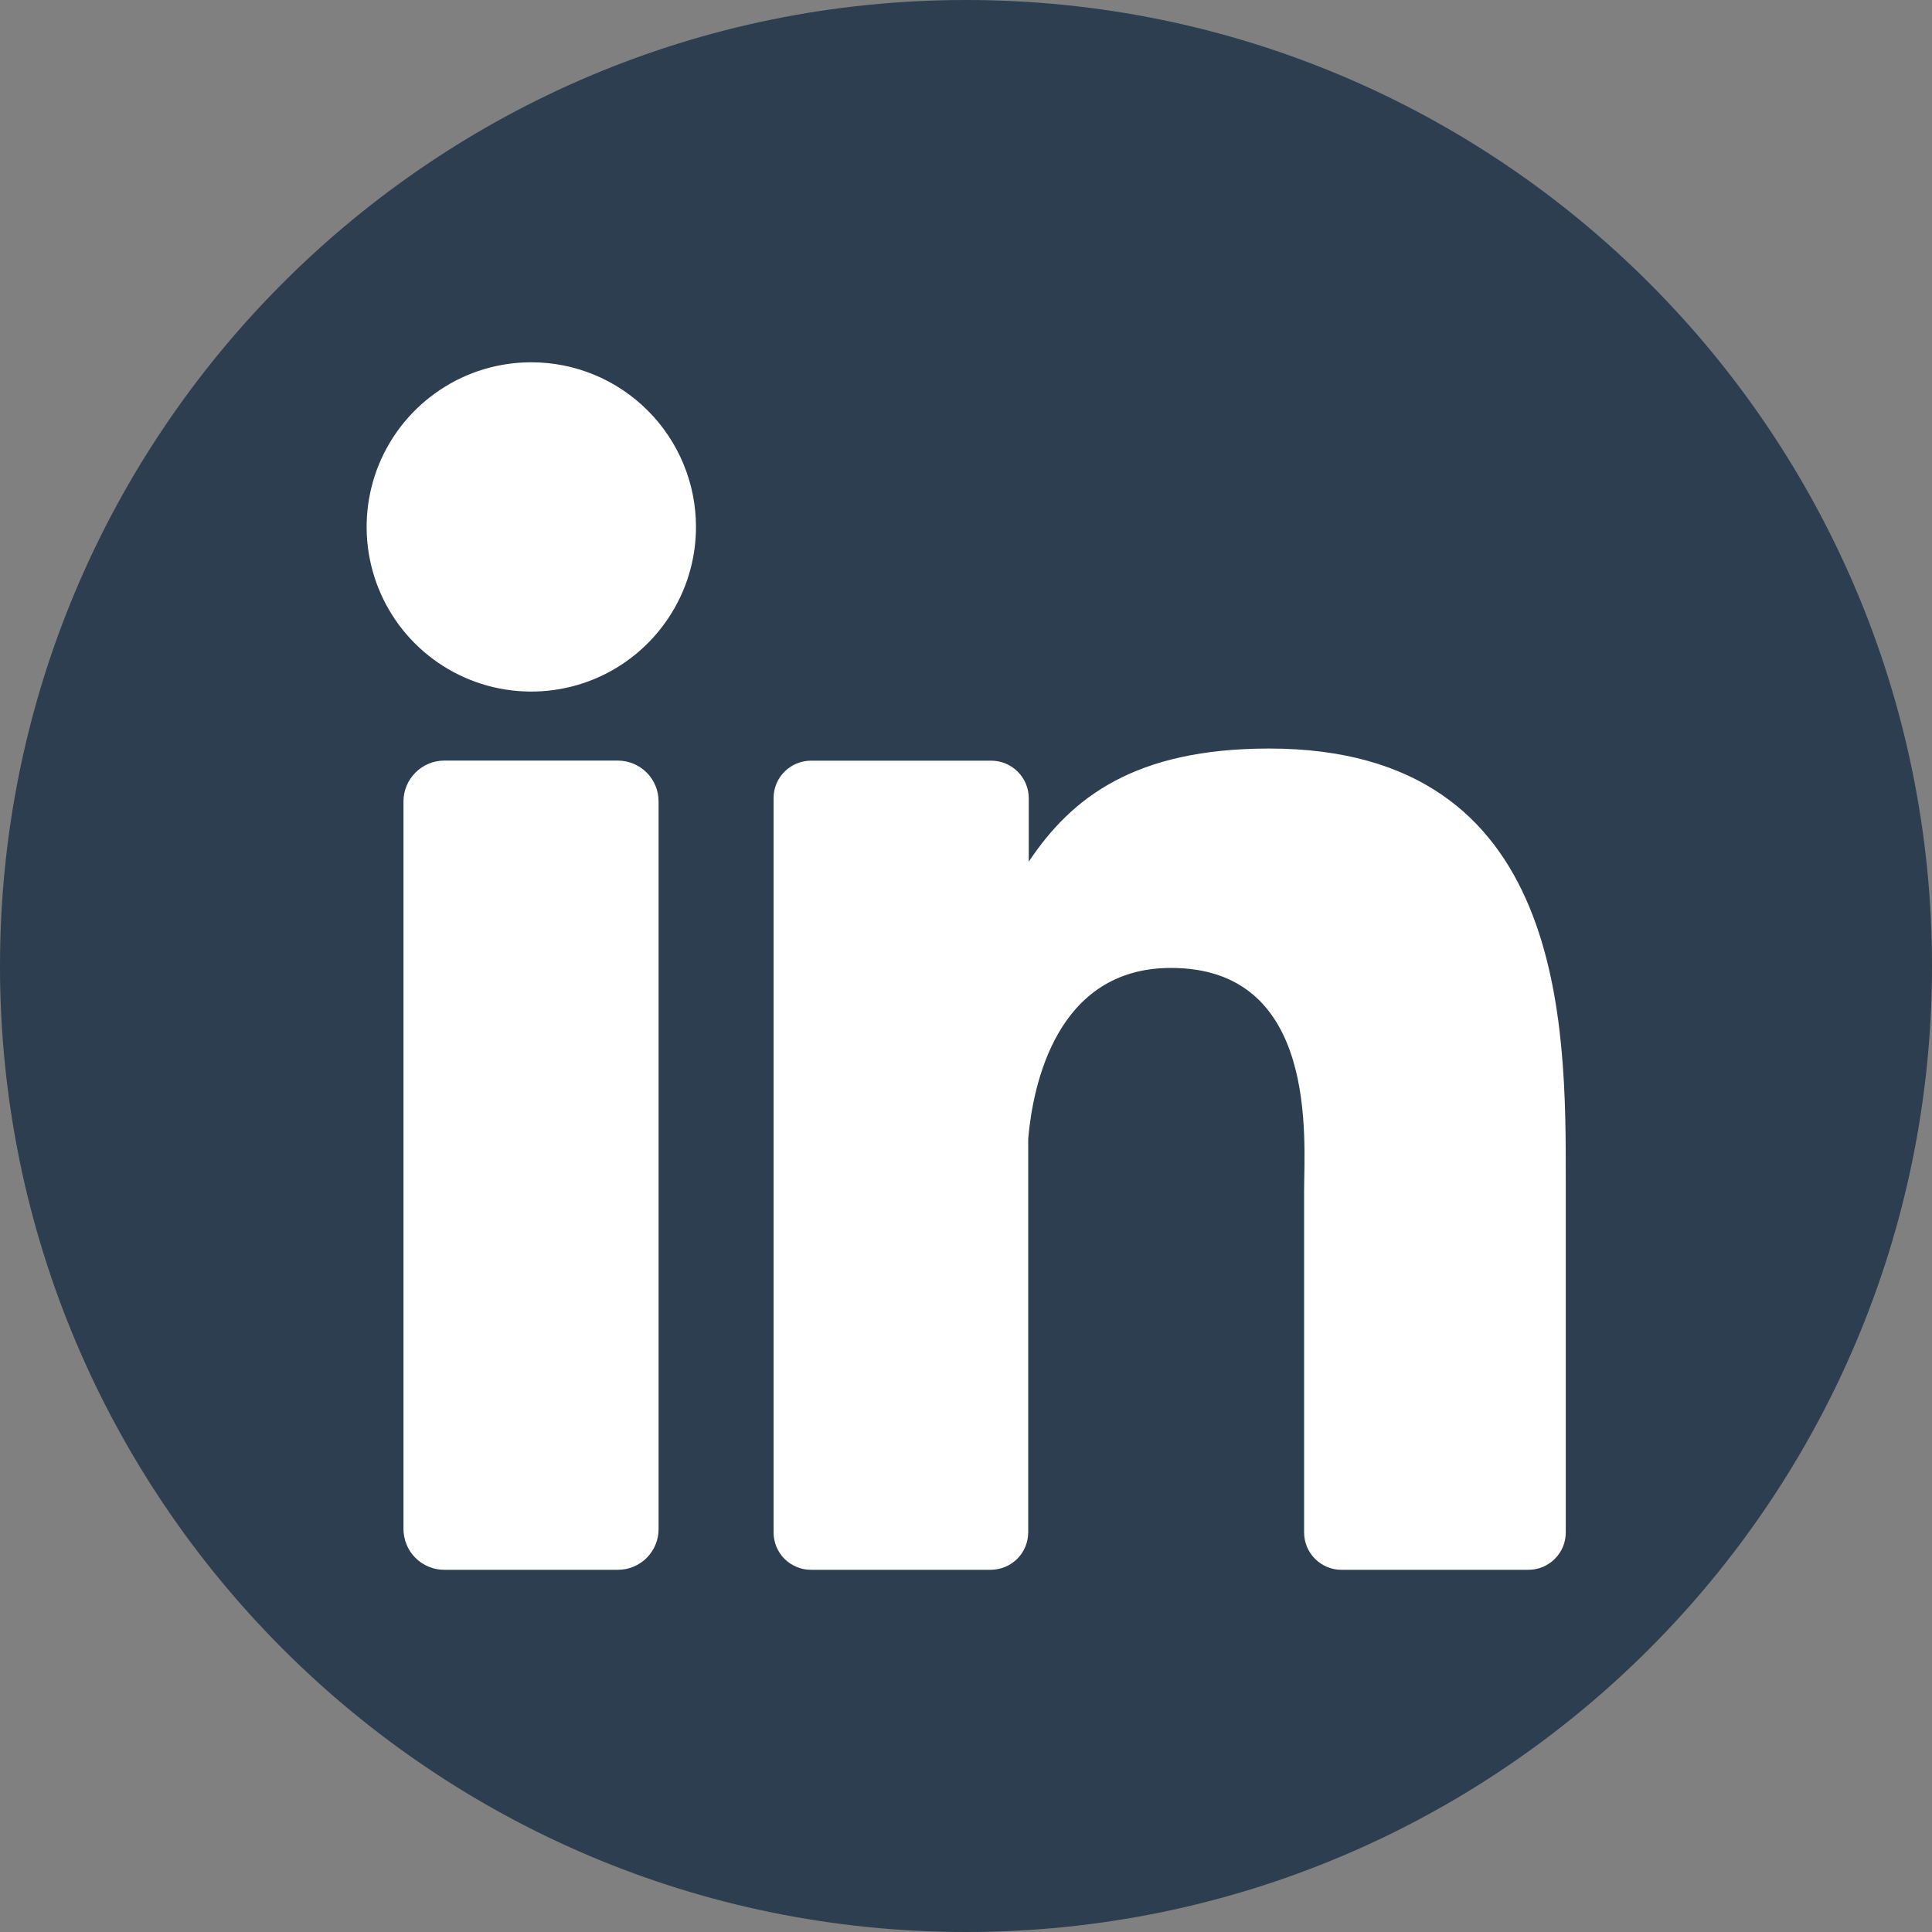
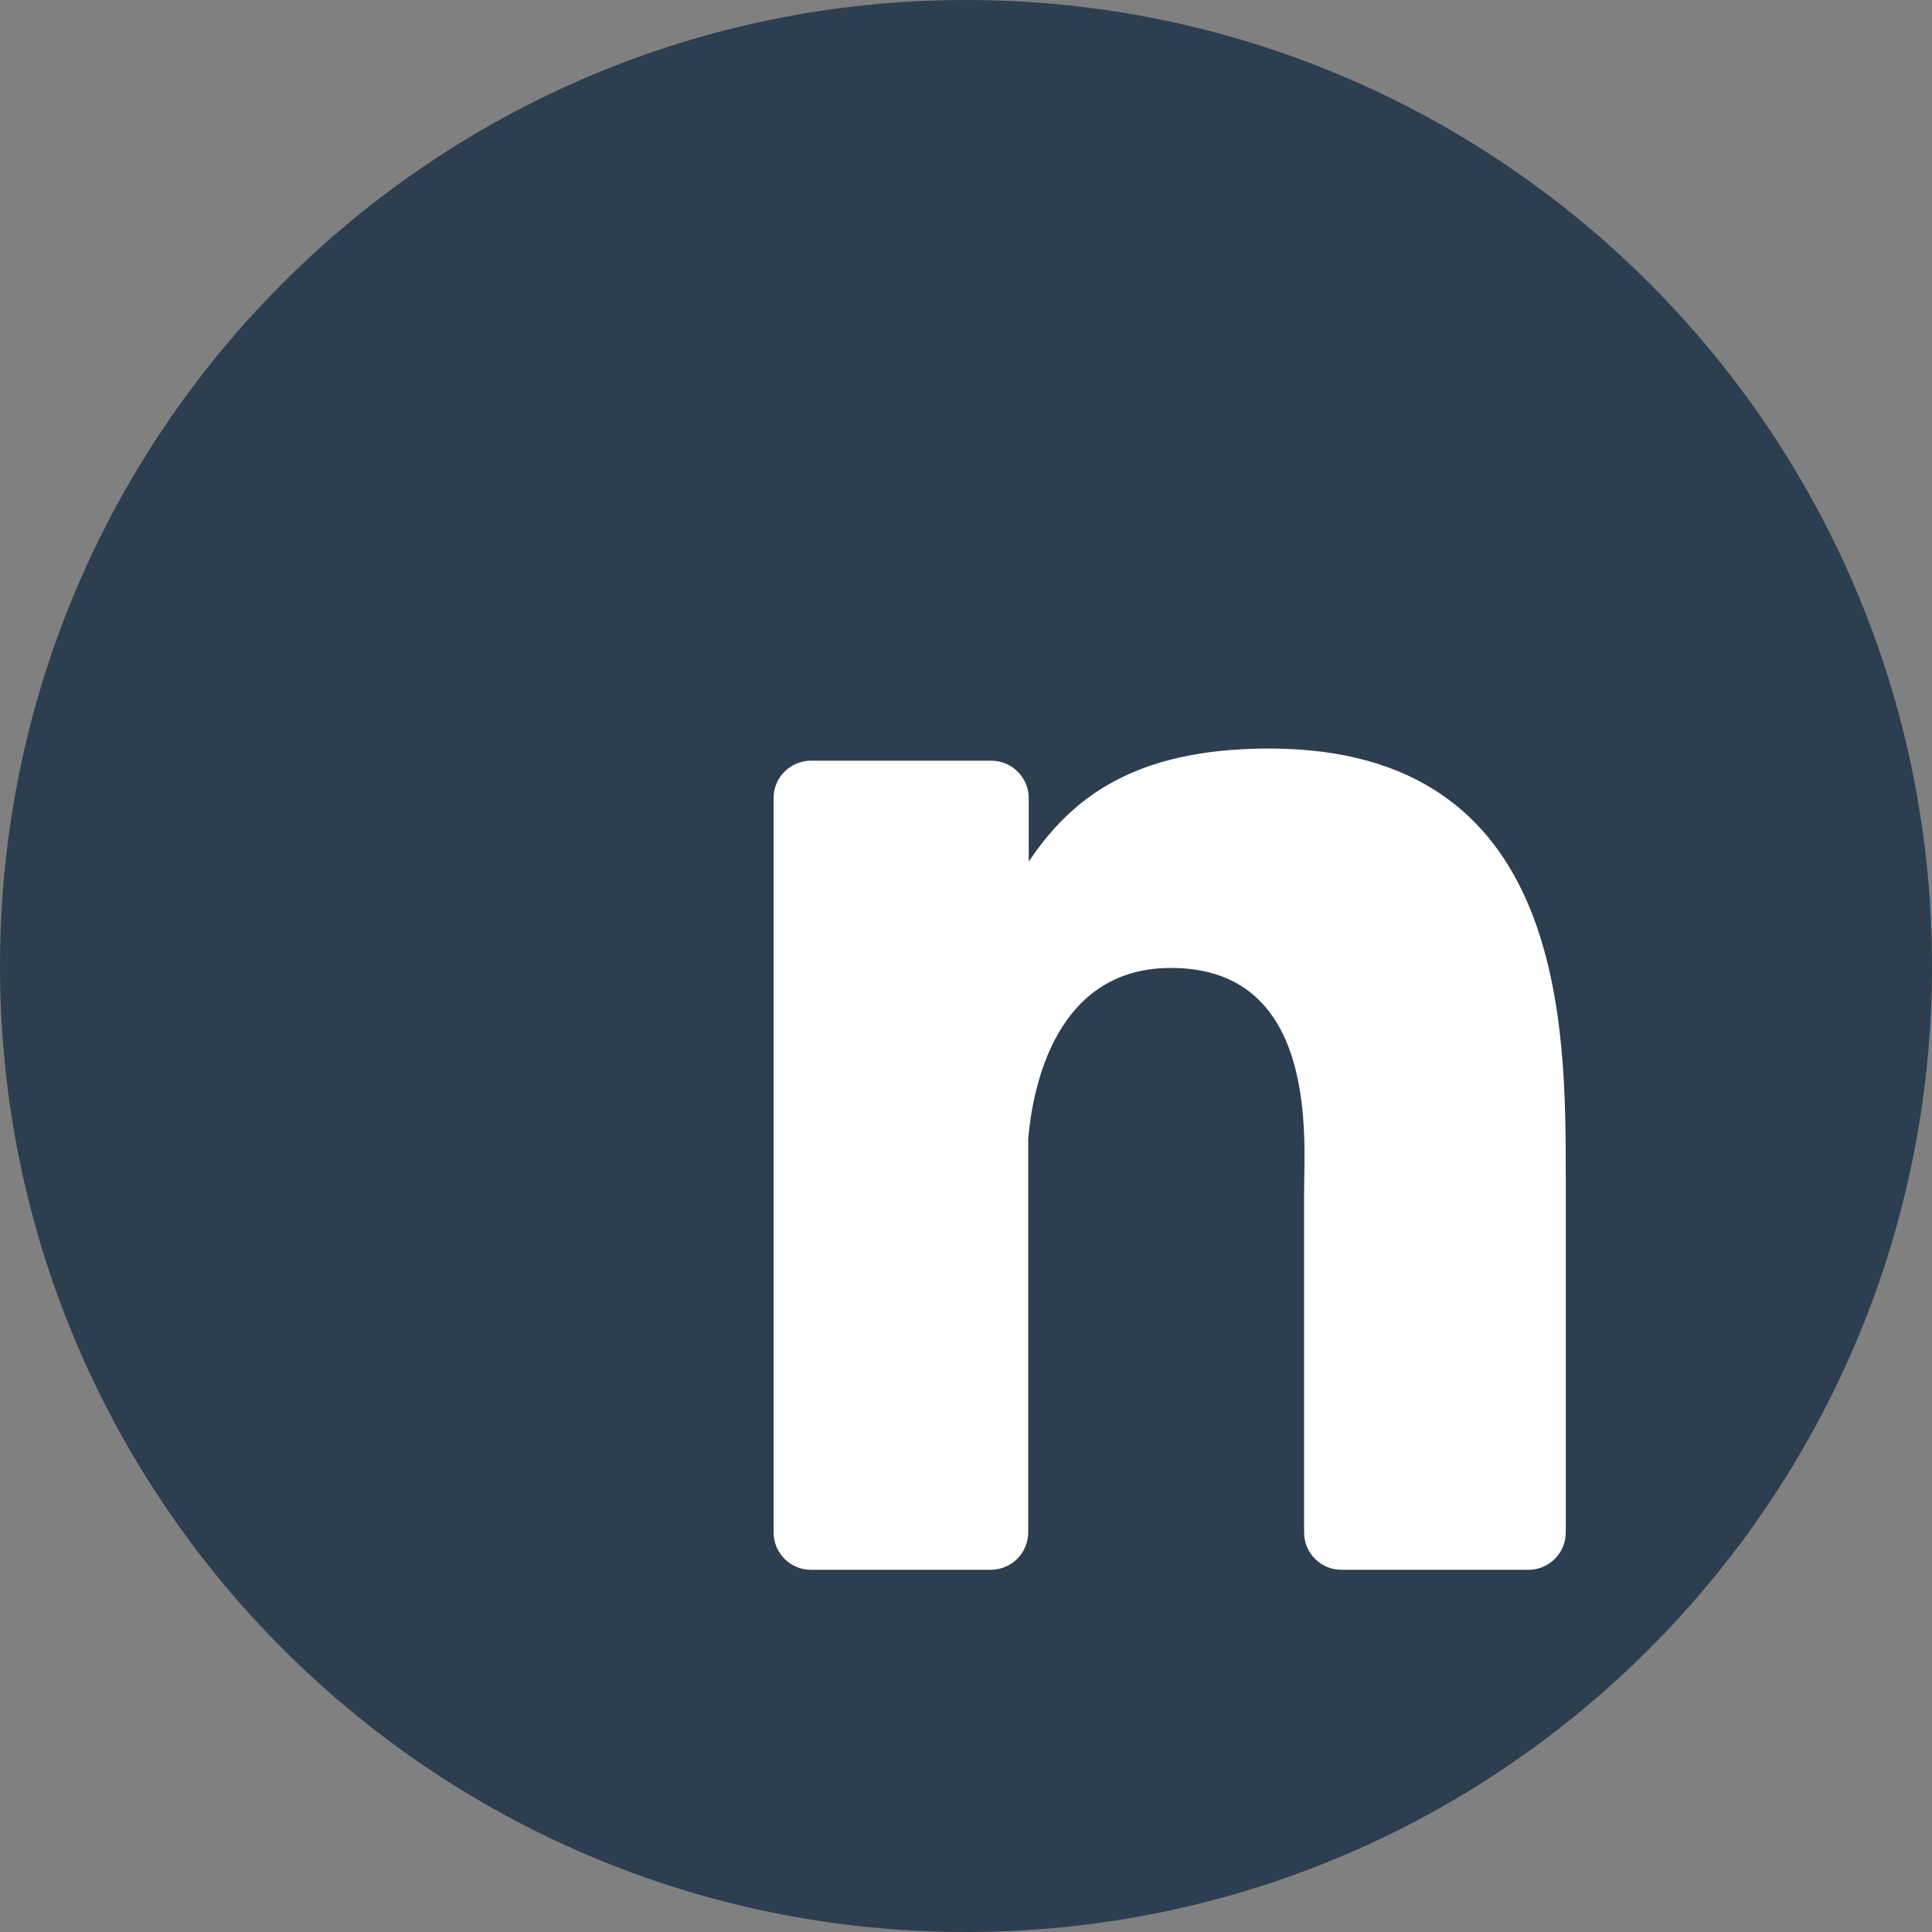
<svg xmlns="http://www.w3.org/2000/svg" width="25" height="25" viewBox="0 0 25 25" fill="none">
  <rect x="0" y="0" width="25" height="25" fill="#808080" stroke="none" />
  <g clip-path="url(#clip0_290_1235)">
    <path d="M12.5 25C19.404 25 25 19.404 25 12.5C25 5.596 19.404 0 12.5 0C5.596 0 0 5.596 0 12.5C0 19.404 5.596 25 12.5 25Z" fill="#2C3E4F" />
-     <path d="M9.006 6.818C9.006 7.24 8.881 7.652 8.646 8.002C8.412 8.352 8.08 8.625 7.69 8.787C7.301 8.948 6.872 8.99 6.459 8.908C6.046 8.826 5.666 8.623 5.368 8.325C5.07 8.027 4.867 7.647 4.785 7.234C4.703 6.821 4.745 6.392 4.906 6.003C5.068 5.613 5.341 5.281 5.691 5.047C6.041 4.812 6.453 4.688 6.875 4.688C7.44 4.688 7.982 4.912 8.381 5.312C8.781 5.711 9.006 6.253 9.006 6.818Z" fill="white" />
-     <path d="M8.522 10.37V19.784C8.523 19.853 8.509 19.922 8.483 19.986C8.457 20.05 8.418 20.109 8.369 20.158C8.32 20.207 8.262 20.246 8.198 20.273C8.134 20.3 8.065 20.313 7.995 20.313H5.75C5.68 20.314 5.611 20.3 5.547 20.273C5.483 20.247 5.425 20.208 5.376 20.159C5.326 20.11 5.288 20.052 5.261 19.987C5.235 19.923 5.221 19.854 5.221 19.785V10.37C5.221 10.23 5.277 10.096 5.376 9.997C5.475 9.897 5.609 9.842 5.75 9.842H7.995C8.135 9.842 8.269 9.898 8.368 9.997C8.467 10.096 8.522 10.23 8.522 10.37Z" fill="white" />
    <path d="M20.261 15.271V19.828C20.261 19.891 20.249 19.955 20.225 20.014C20.2 20.073 20.165 20.126 20.119 20.172C20.074 20.217 20.02 20.252 19.962 20.277C19.902 20.301 19.839 20.314 19.775 20.313H17.361C17.297 20.314 17.233 20.301 17.174 20.277C17.116 20.252 17.062 20.217 17.017 20.172C16.971 20.126 16.936 20.073 16.911 20.014C16.887 19.955 16.875 19.891 16.875 19.828V15.411C16.875 14.752 17.068 12.525 15.152 12.525C13.667 12.525 13.365 14.049 13.305 14.734V19.828C13.305 19.955 13.255 20.078 13.165 20.169C13.076 20.259 12.954 20.311 12.826 20.313H10.494C10.43 20.313 10.367 20.301 10.309 20.276C10.25 20.252 10.196 20.216 10.151 20.171C10.106 20.126 10.07 20.072 10.046 20.013C10.022 19.954 10.01 19.891 10.01 19.828V10.329C10.01 10.265 10.022 10.202 10.046 10.143C10.07 10.084 10.106 10.031 10.151 9.986C10.196 9.94 10.25 9.905 10.309 9.88C10.367 9.856 10.43 9.843 10.494 9.843H12.826C12.955 9.843 13.079 9.894 13.17 9.986C13.261 10.077 13.312 10.2 13.312 10.329V11.15C13.864 10.323 14.68 9.686 16.423 9.686C20.284 9.686 20.261 13.291 20.261 15.271Z" fill="white" />
  </g>
  <defs>
    <clipPath id="clip0_290_1235">
      <rect width="25" height="25" fill="white" />
    </clipPath>
  </defs>
</svg>